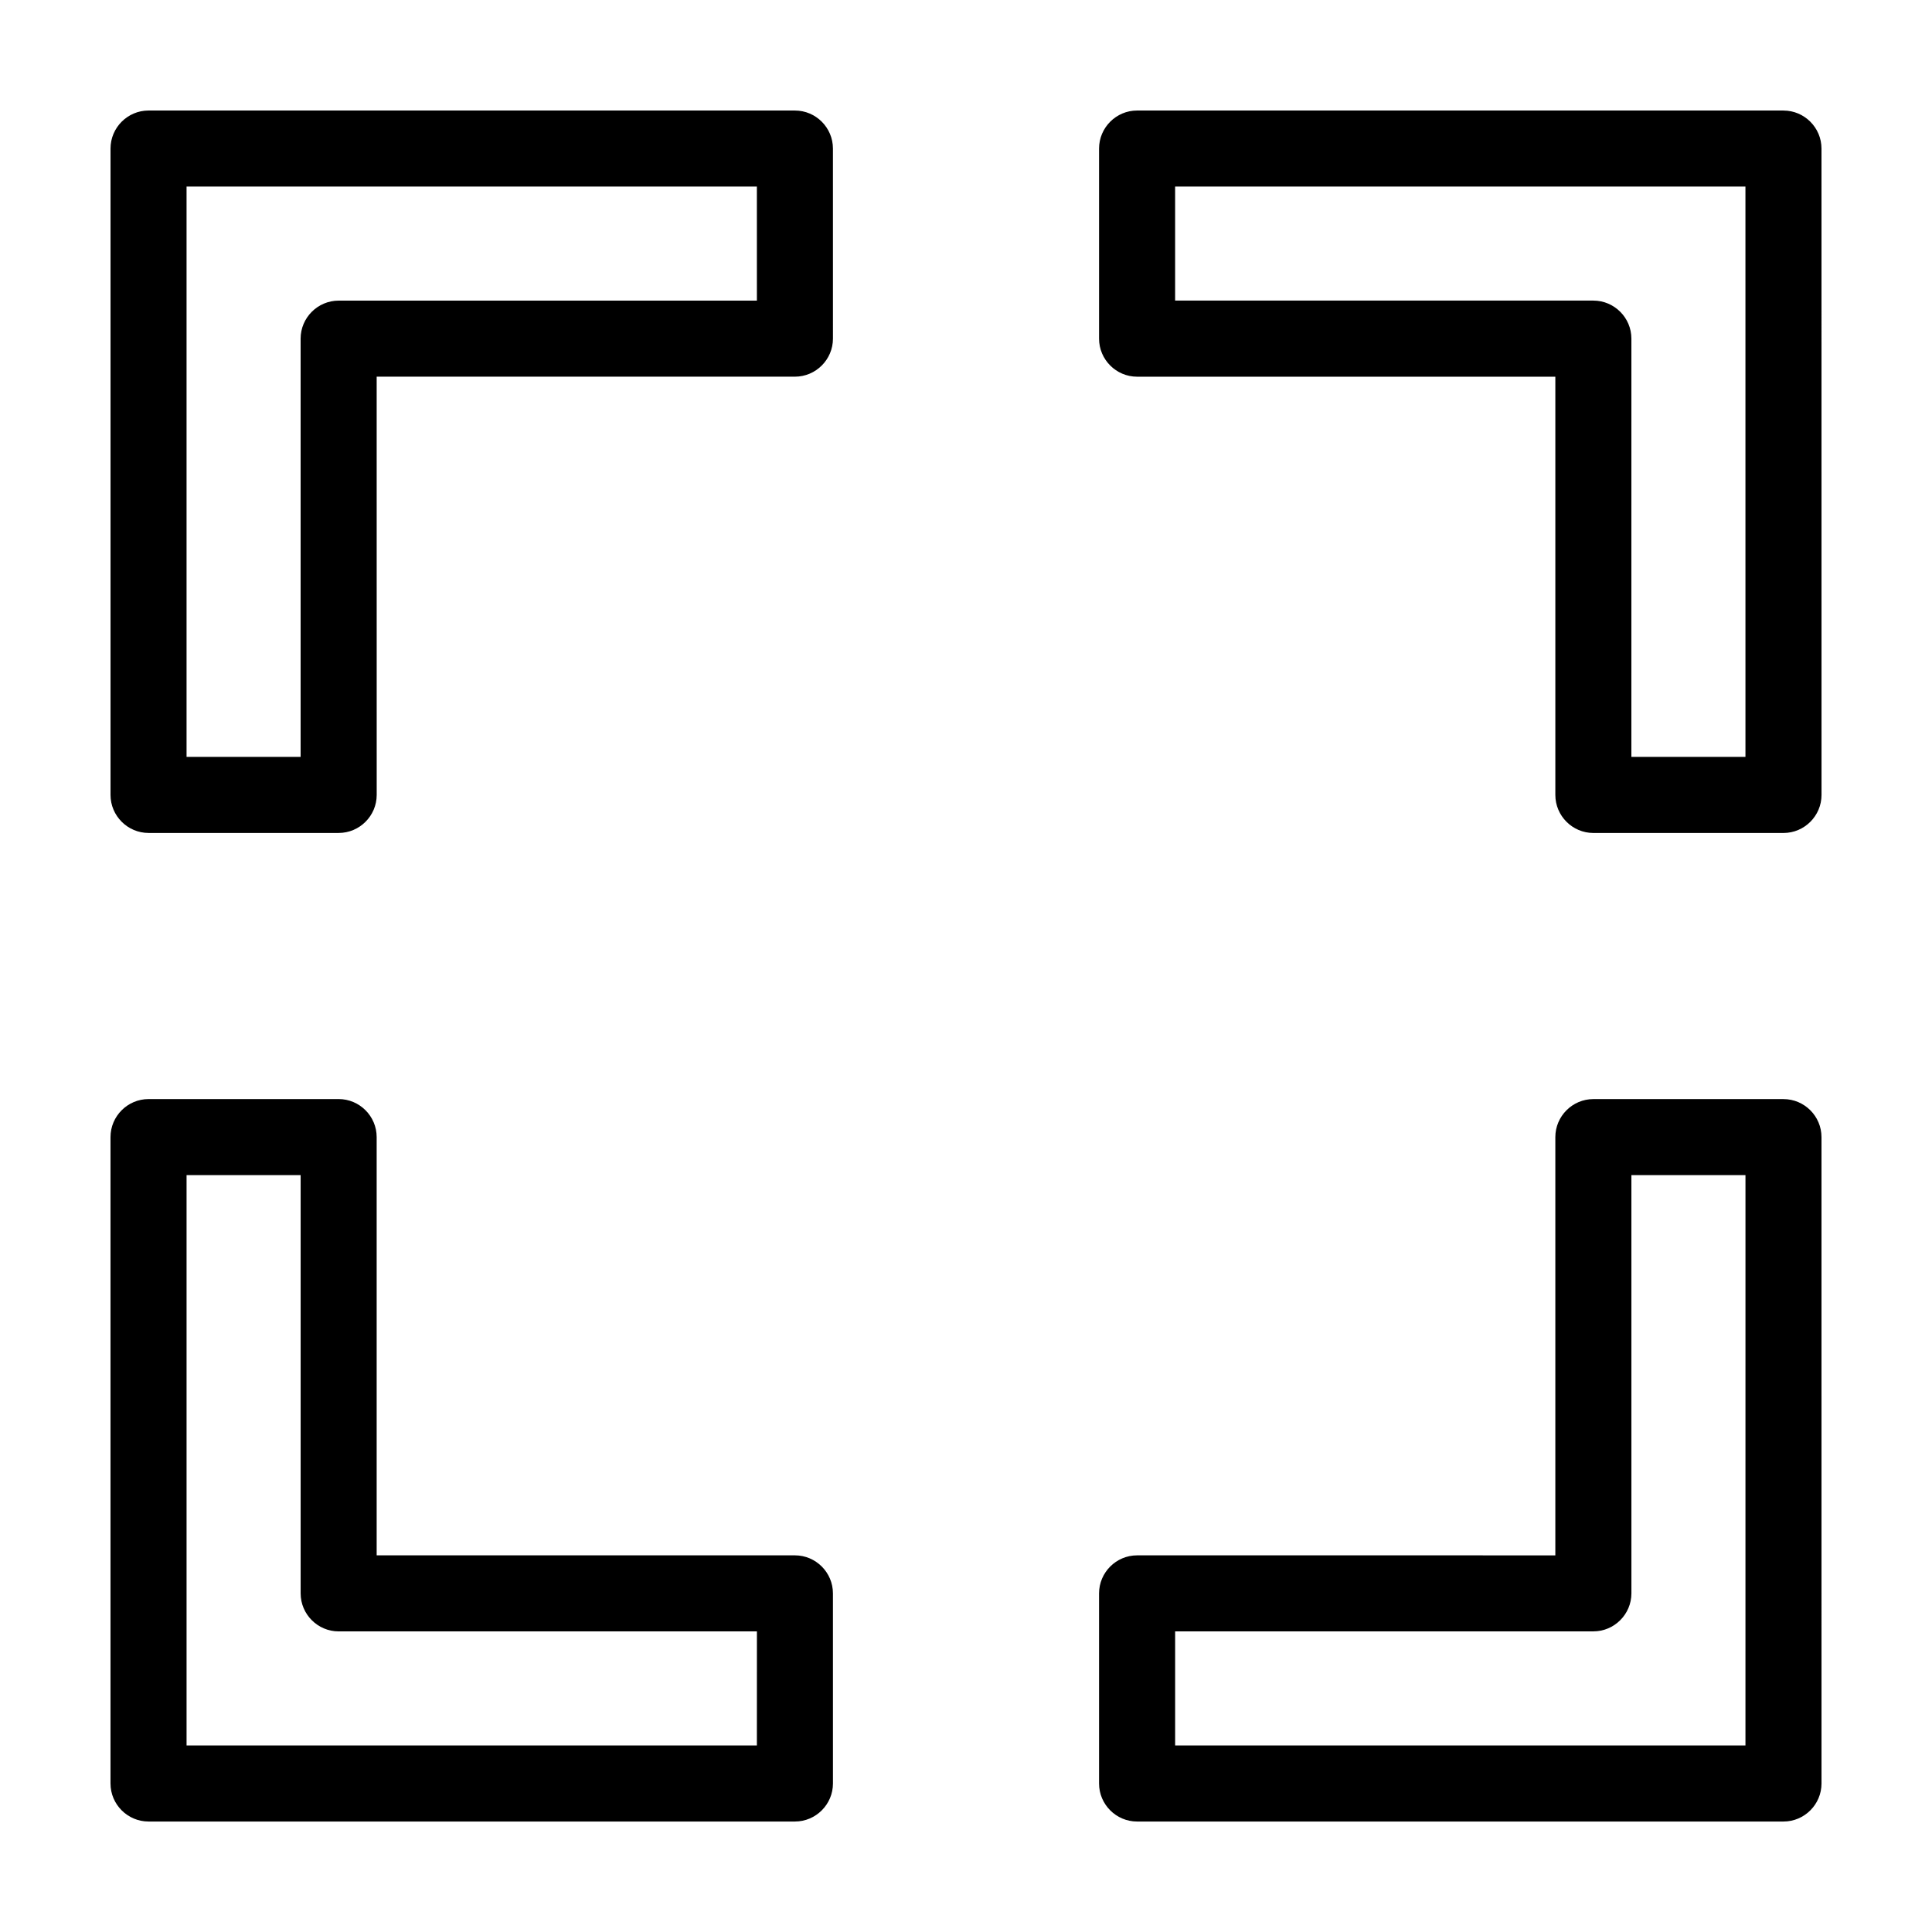
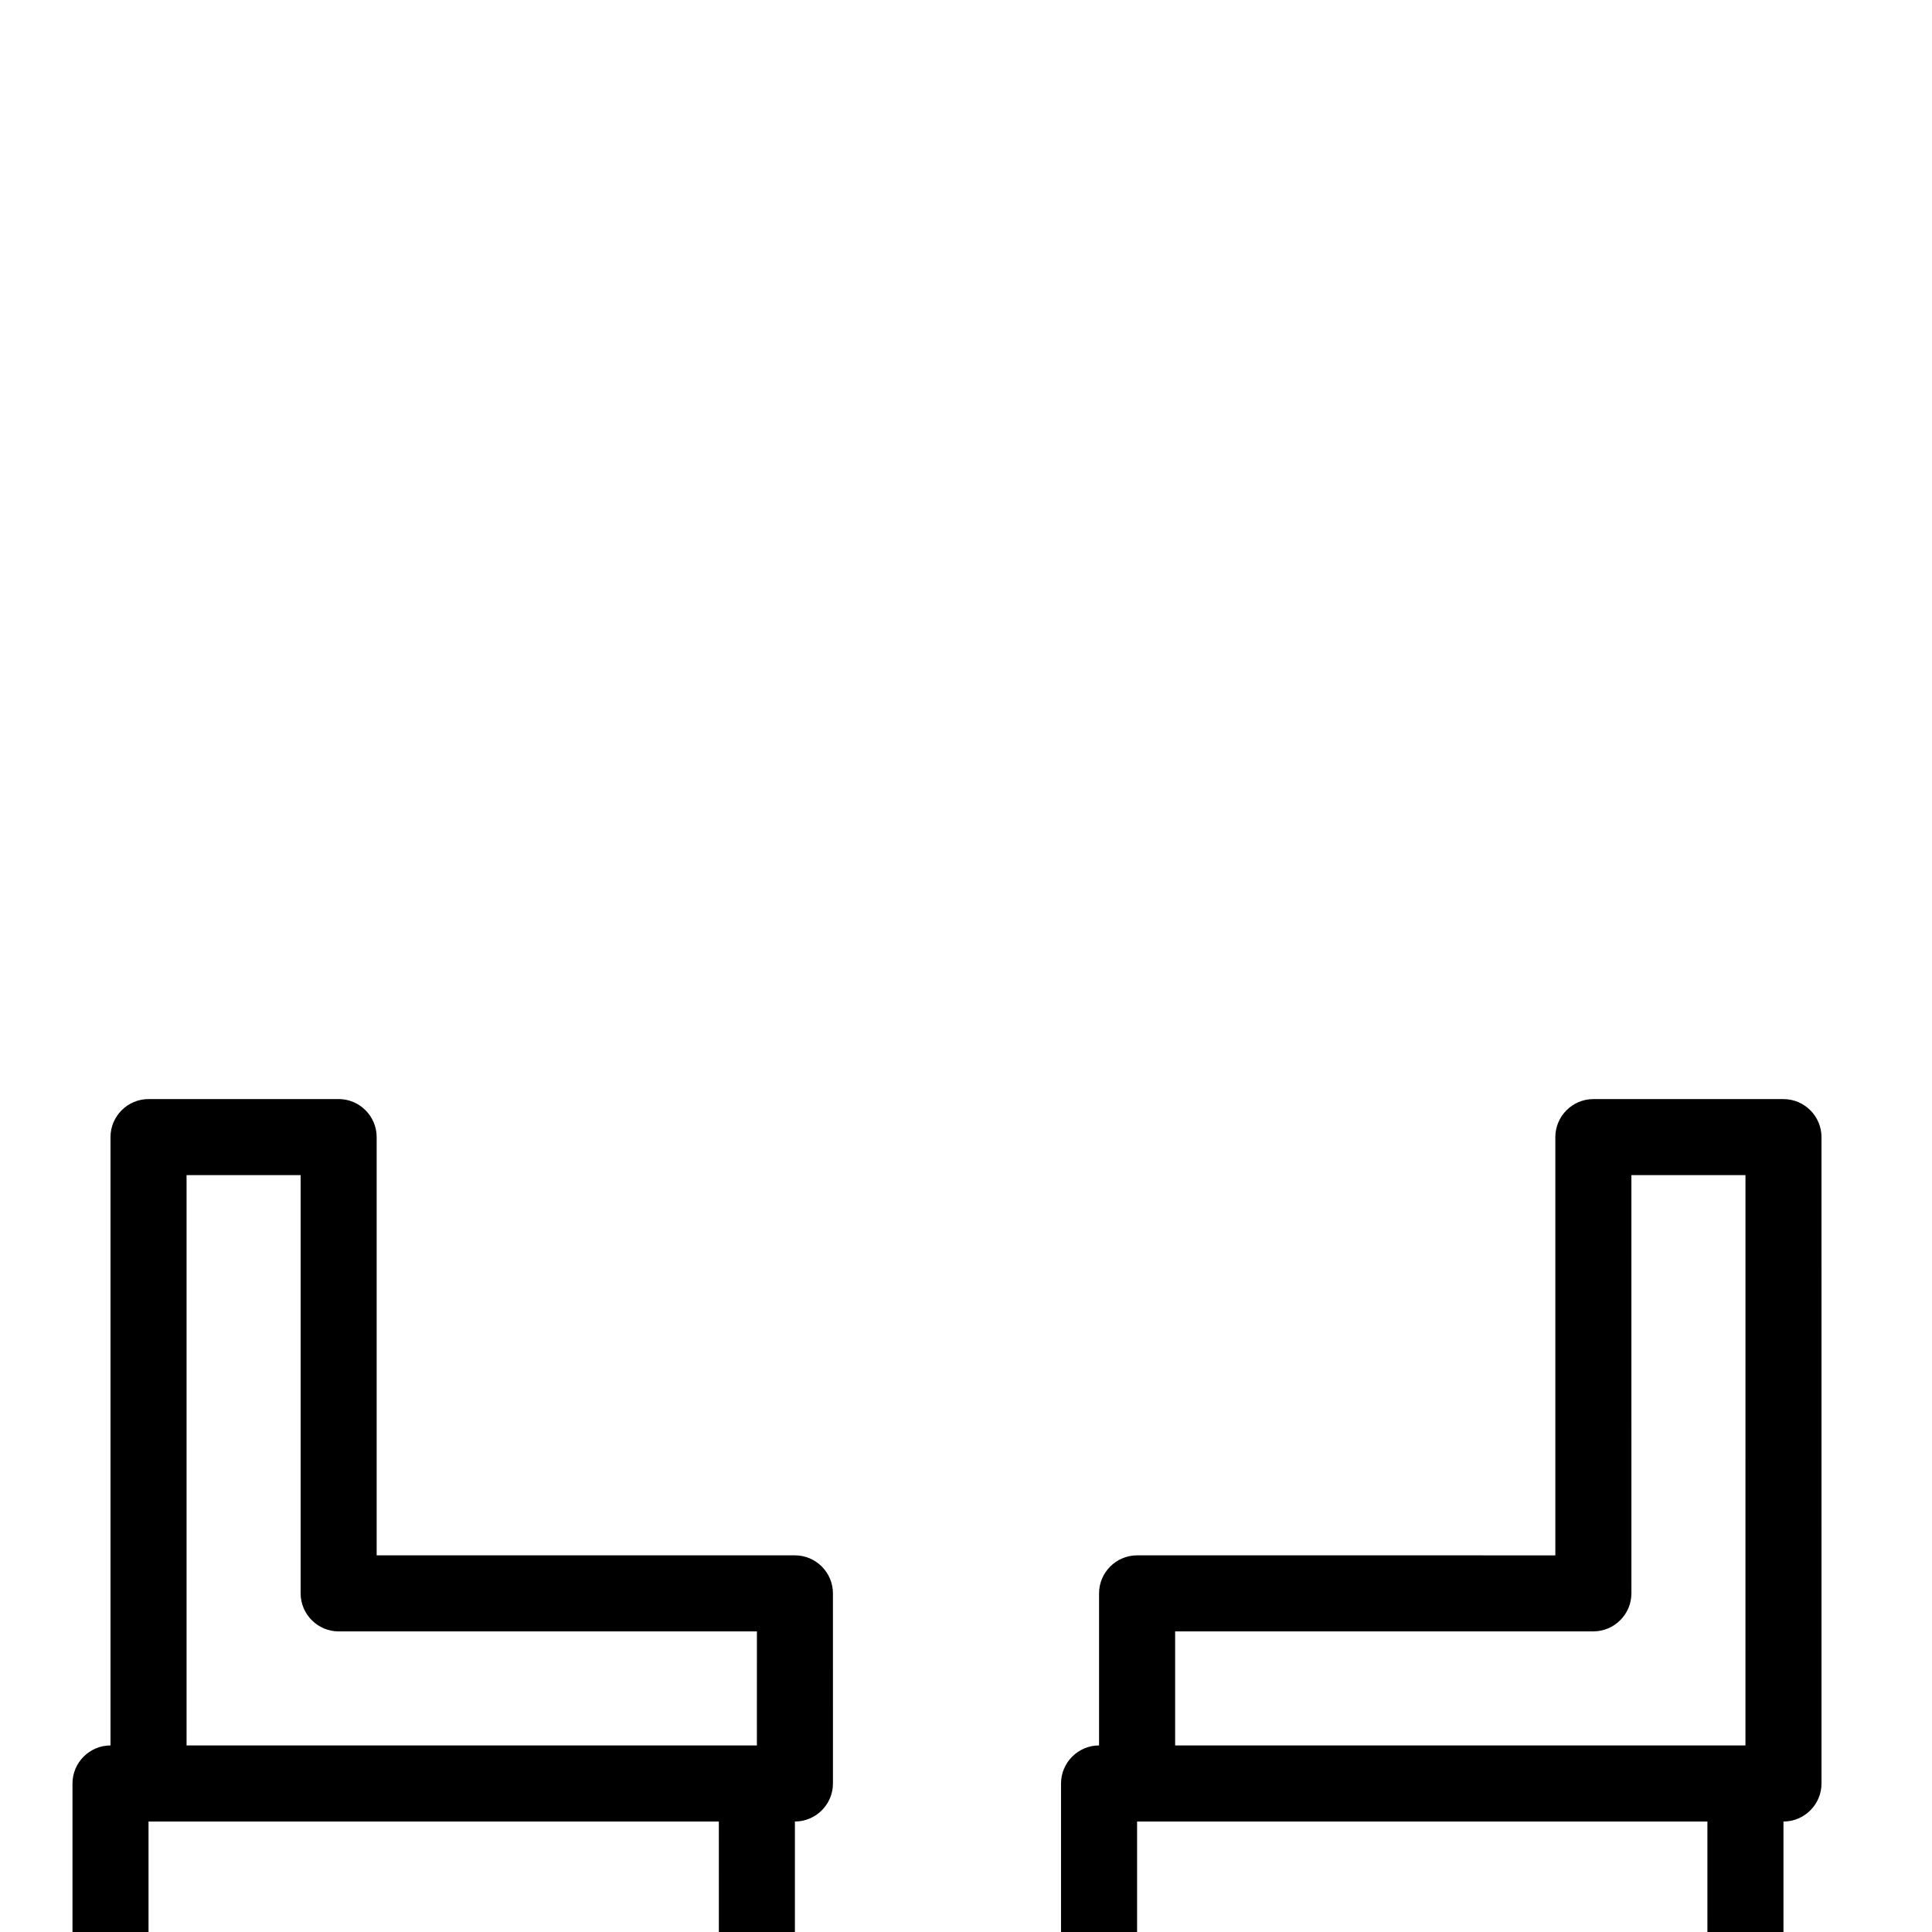
<svg xmlns="http://www.w3.org/2000/svg" fill="#000000" width="800px" height="800px" version="1.1" viewBox="144 144 512 512">
-   <path d="m354.66 556.18h-110.84v-110.84c0-5.543-4.535-10.078-10.078-10.078l-50.379 0.004c-5.543 0-10.078 4.535-10.078 10.078v171.3c0 5.543 4.535 10.078 10.078 10.078h171.3c5.543 0 10.078-4.535 10.078-10.078l-0.004-50.387c0-5.539-4.531-10.074-10.074-10.074zm-10.078 50.379h-151.14v-151.14h30.23v110.84c0 5.543 4.535 10.078 10.078 10.078h110.84zm272.06-171.29h-50.383c-5.543 0-10.078 4.535-10.078 10.078v110.84l-110.84-0.004c-5.543 0-10.078 4.535-10.078 10.078v50.383c0 5.543 4.535 10.078 10.078 10.078h171.3c5.543 0 10.078-4.535 10.078-10.078l-0.004-171.3c0-5.539-4.531-10.074-10.074-10.074zm-10.078 171.29h-151.14v-30.23h110.84c5.543 0 10.078-4.535 10.078-10.078l-0.004-110.83h30.23zm10.078-433.27h-171.3c-5.543 0-10.078 4.535-10.078 10.078v50.383c0 5.543 4.535 10.078 10.078 10.078h110.84v110.84c0 5.543 4.535 10.078 10.078 10.078h50.383c5.543 0 10.078-4.535 10.078-10.078l-0.008-171.3c0-5.539-4.531-10.074-10.074-10.074zm-10.078 171.29h-30.23l0.004-110.84c0-5.543-4.535-10.078-10.078-10.078h-110.84v-30.227h151.14zm-251.9-171.29h-171.3c-5.539 0-10.074 4.535-10.074 10.074v171.3c0 5.543 4.535 10.078 10.078 10.078h50.383c5.543 0 10.078-4.535 10.078-10.078l-0.008-110.84h110.84c5.543 0 10.078-4.535 10.078-10.078l-0.004-50.379c0-5.539-4.531-10.074-10.074-10.074zm-10.078 50.379h-110.84c-5.543 0-10.078 4.535-10.078 10.078v110.84l-30.227-0.004v-151.14h151.14z" />
+   <path d="m354.66 556.18h-110.84v-110.84c0-5.543-4.535-10.078-10.078-10.078l-50.379 0.004c-5.543 0-10.078 4.535-10.078 10.078v171.3c0 5.543 4.535 10.078 10.078 10.078h171.3c5.543 0 10.078-4.535 10.078-10.078l-0.004-50.387c0-5.539-4.531-10.074-10.074-10.074zm-10.078 50.379h-151.14v-151.14h30.23v110.84c0 5.543 4.535 10.078 10.078 10.078h110.84zm272.06-171.29h-50.383c-5.543 0-10.078 4.535-10.078 10.078v110.84l-110.84-0.004c-5.543 0-10.078 4.535-10.078 10.078v50.383c0 5.543 4.535 10.078 10.078 10.078h171.3c5.543 0 10.078-4.535 10.078-10.078l-0.004-171.3c0-5.539-4.531-10.074-10.074-10.074zm-10.078 171.29h-151.14v-30.23h110.84c5.543 0 10.078-4.535 10.078-10.078l-0.004-110.83h30.23zh-171.3c-5.543 0-10.078 4.535-10.078 10.078v50.383c0 5.543 4.535 10.078 10.078 10.078h110.84v110.84c0 5.543 4.535 10.078 10.078 10.078h50.383c5.543 0 10.078-4.535 10.078-10.078l-0.008-171.3c0-5.539-4.531-10.074-10.074-10.074zm-10.078 171.29h-30.23l0.004-110.84c0-5.543-4.535-10.078-10.078-10.078h-110.84v-30.227h151.14zm-251.9-171.29h-171.3c-5.539 0-10.074 4.535-10.074 10.074v171.3c0 5.543 4.535 10.078 10.078 10.078h50.383c5.543 0 10.078-4.535 10.078-10.078l-0.008-110.84h110.84c5.543 0 10.078-4.535 10.078-10.078l-0.004-50.379c0-5.539-4.531-10.074-10.074-10.074zm-10.078 50.379h-110.84c-5.543 0-10.078 4.535-10.078 10.078v110.84l-30.227-0.004v-151.14h151.14z" />
</svg>